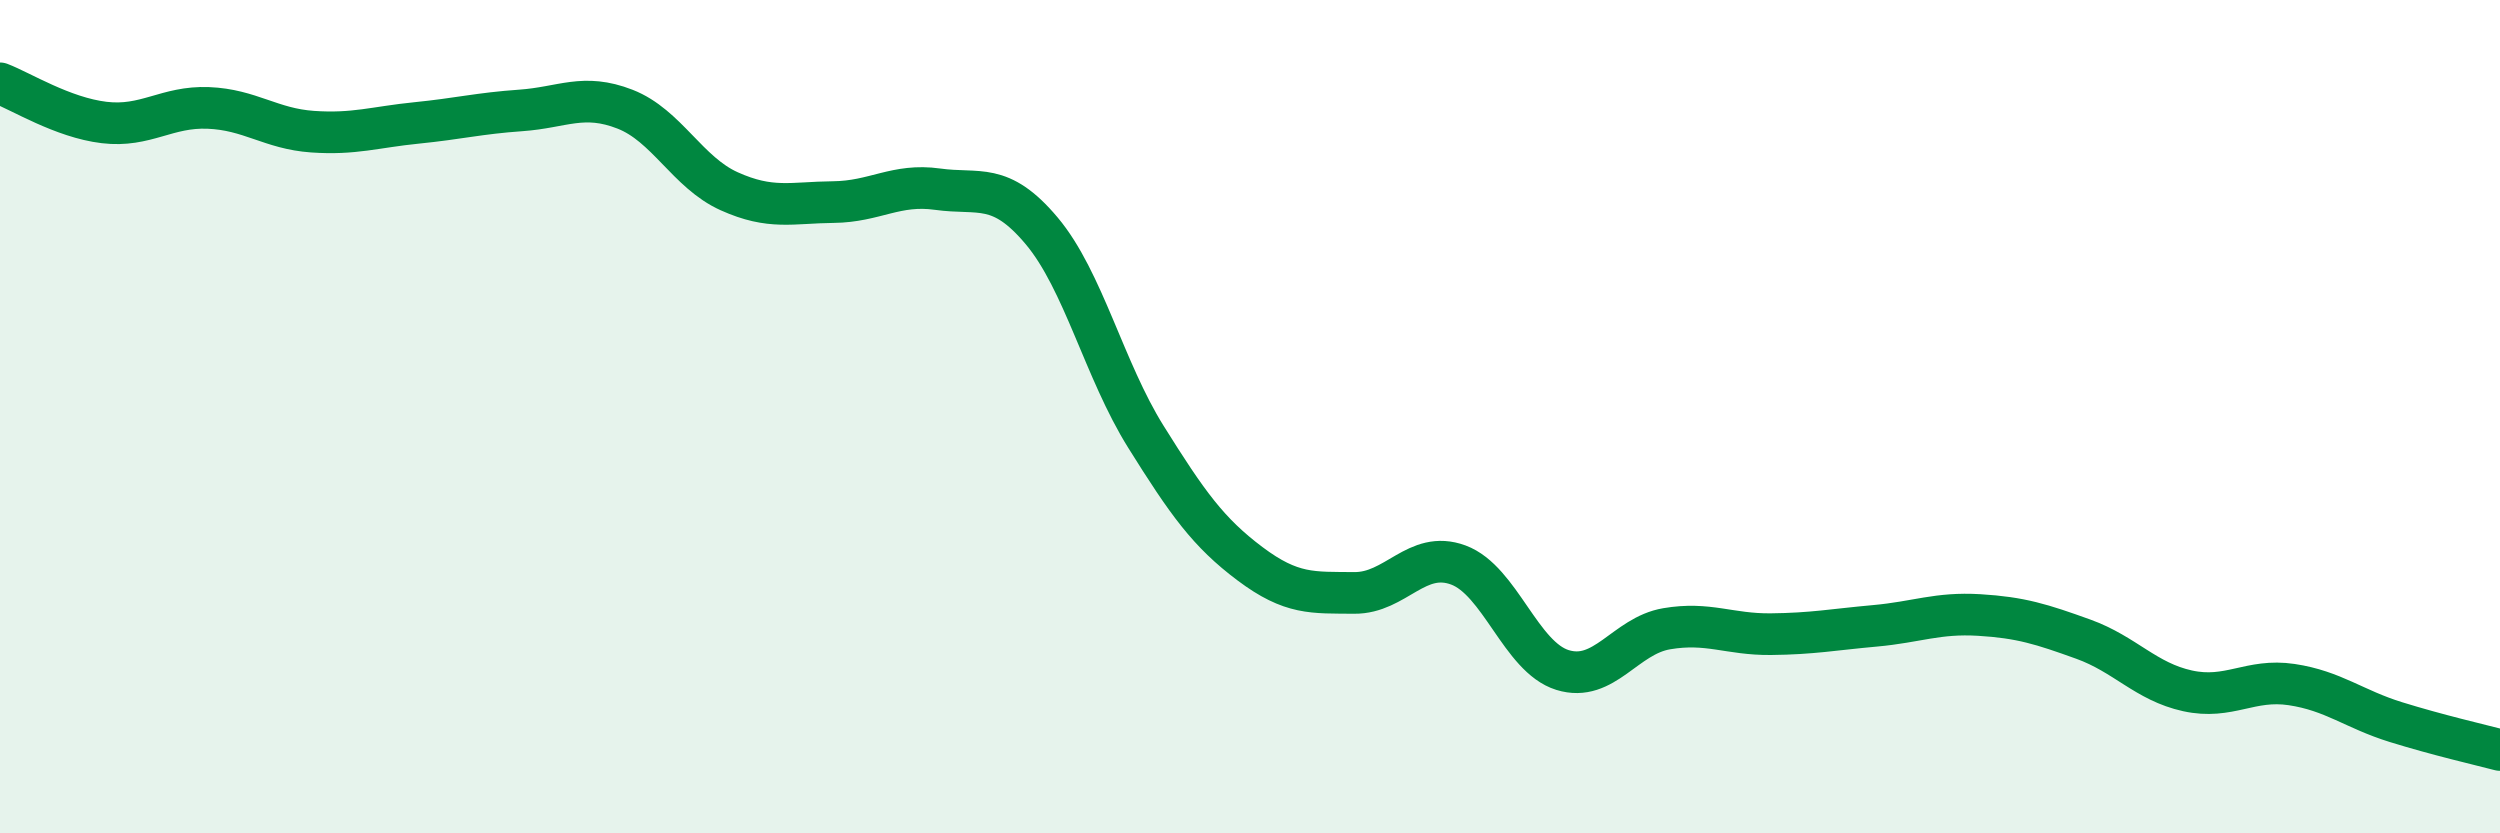
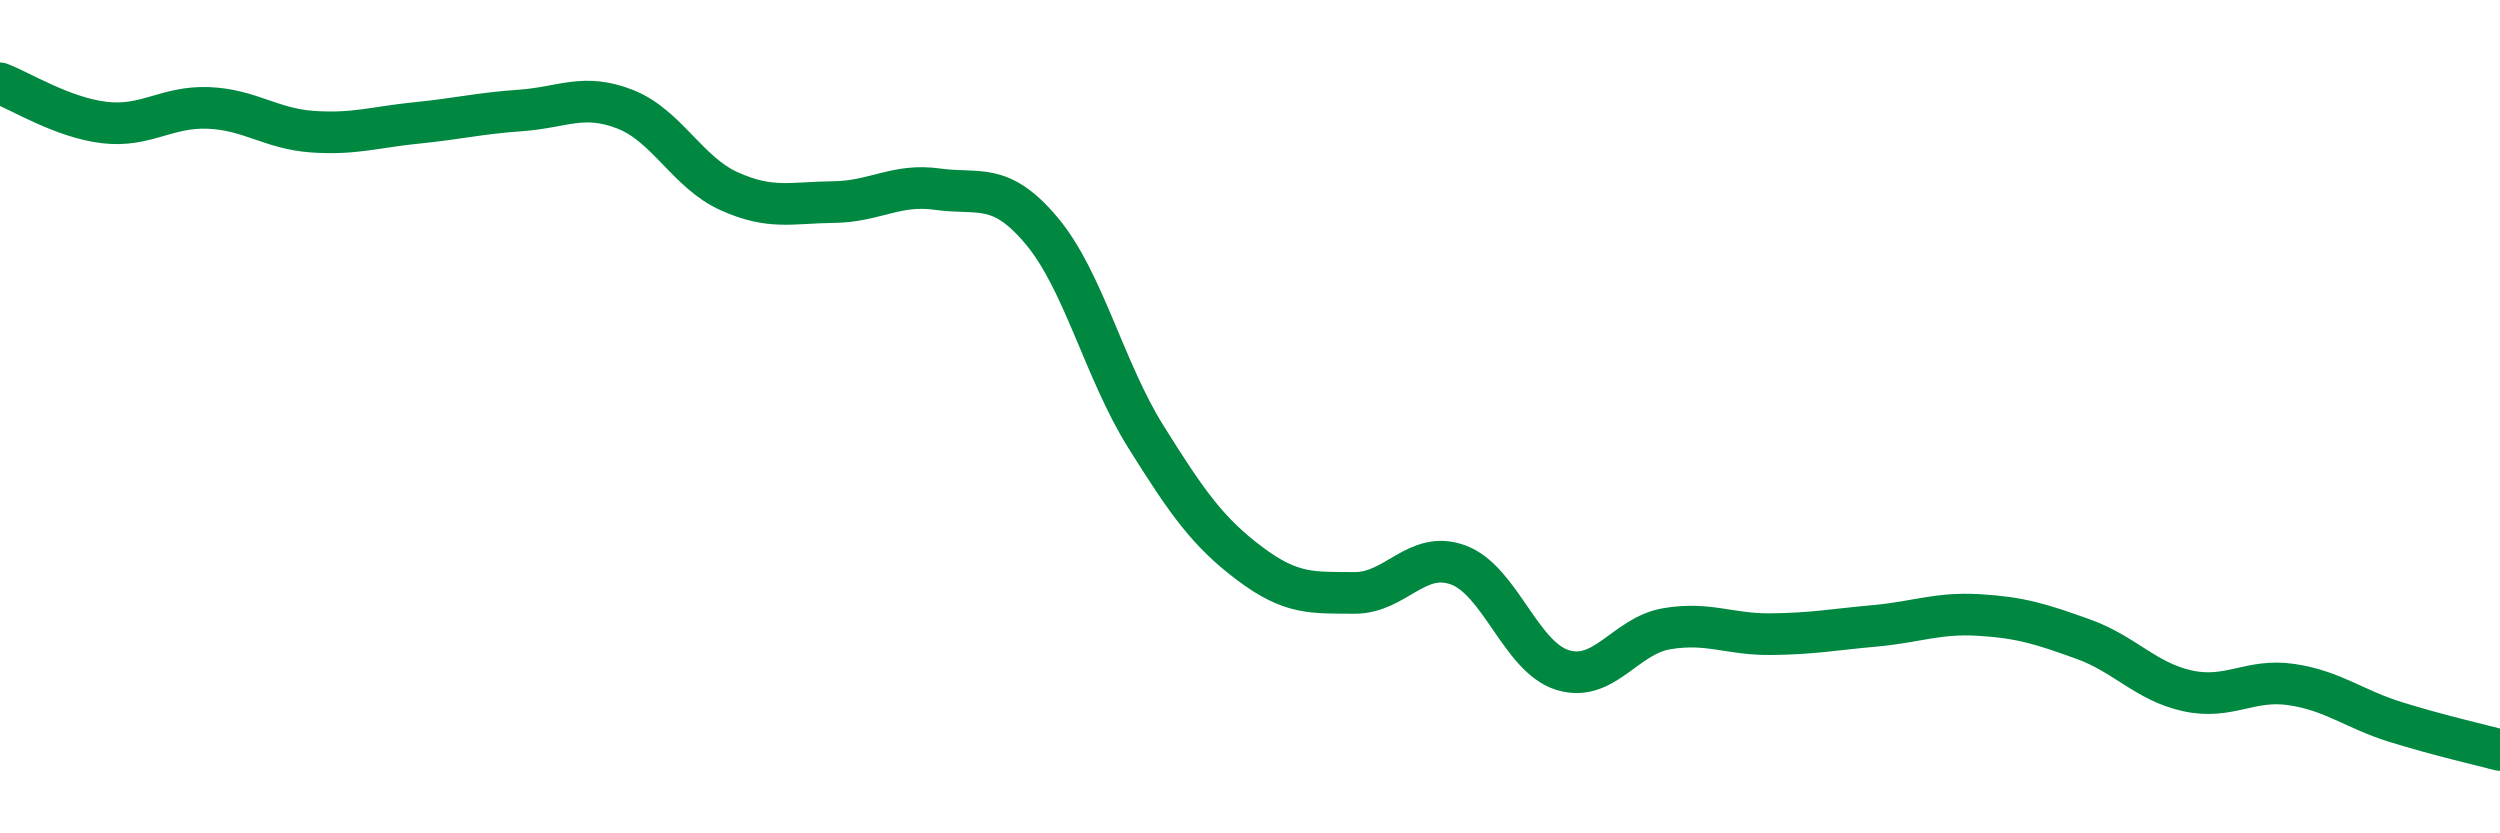
<svg xmlns="http://www.w3.org/2000/svg" width="60" height="20" viewBox="0 0 60 20">
-   <path d="M 0,2 C 0.5,2.19 1.5,2.82 2.5,2.94 C 3.5,3.06 4,2.55 5,2.59 C 6,2.63 6.5,3.09 7.5,3.16 C 8.5,3.23 9,3.05 10,2.95 C 11,2.85 11.5,2.72 12.5,2.65 C 13.5,2.58 14,2.23 15,2.62 C 16,3.01 16.5,4.14 17.5,4.59 C 18.5,5.04 19,4.86 20,4.85 C 21,4.84 21.5,4.4 22.5,4.54 C 23.5,4.68 24,4.35 25,5.54 C 26,6.73 26.5,8.88 27.5,10.48 C 28.5,12.08 29,12.78 30,13.53 C 31,14.28 31.5,14.22 32.5,14.23 C 33.5,14.24 34,13.19 35,13.56 C 36,13.93 36.5,15.77 37.5,16.08 C 38.5,16.39 39,15.26 40,15.09 C 41,14.92 41.5,15.23 42.5,15.22 C 43.5,15.21 44,15.11 45,15.02 C 46,14.93 46.5,14.7 47.5,14.76 C 48.5,14.82 49,14.98 50,15.34 C 51,15.7 51.5,16.36 52.5,16.58 C 53.5,16.8 54,16.28 55,16.43 C 56,16.58 56.5,17.02 57.5,17.33 C 58.5,17.64 59.5,17.87 60,18L60 20L0 20Z" fill="#008740" opacity="0.1" stroke-linecap="round" stroke-linejoin="round" />
  <path d="M 0,2 C 0.5,2.19 1.5,2.82 2.5,2.94 C 3.5,3.06 4,2.55 5,2.59 C 6,2.63 6.5,3.09 7.5,3.16 C 8.5,3.23 9,3.05 10,2.95 C 11,2.85 11.5,2.72 12.5,2.65 C 13.5,2.58 14,2.23 15,2.62 C 16,3.01 16.5,4.14 17.5,4.59 C 18.5,5.04 19,4.86 20,4.85 C 21,4.84 21.5,4.4 22.5,4.54 C 23.5,4.68 24,4.35 25,5.54 C 26,6.73 26.5,8.88 27.5,10.48 C 28.5,12.08 29,12.78 30,13.53 C 31,14.28 31.5,14.22 32.5,14.23 C 33.5,14.24 34,13.19 35,13.56 C 36,13.93 36.5,15.77 37.5,16.08 C 38.5,16.39 39,15.26 40,15.09 C 41,14.92 41.5,15.23 42.5,15.22 C 43.5,15.21 44,15.11 45,15.02 C 46,14.93 46.5,14.7 47.5,14.76 C 48.5,14.82 49,14.98 50,15.34 C 51,15.7 51.5,16.36 52.5,16.58 C 53.5,16.8 54,16.28 55,16.43 C 56,16.58 56.5,17.02 57.5,17.33 C 58.5,17.64 59.5,17.87 60,18" stroke="#008740" stroke-width="1" fill="none" stroke-linecap="round" stroke-linejoin="round" />
</svg>